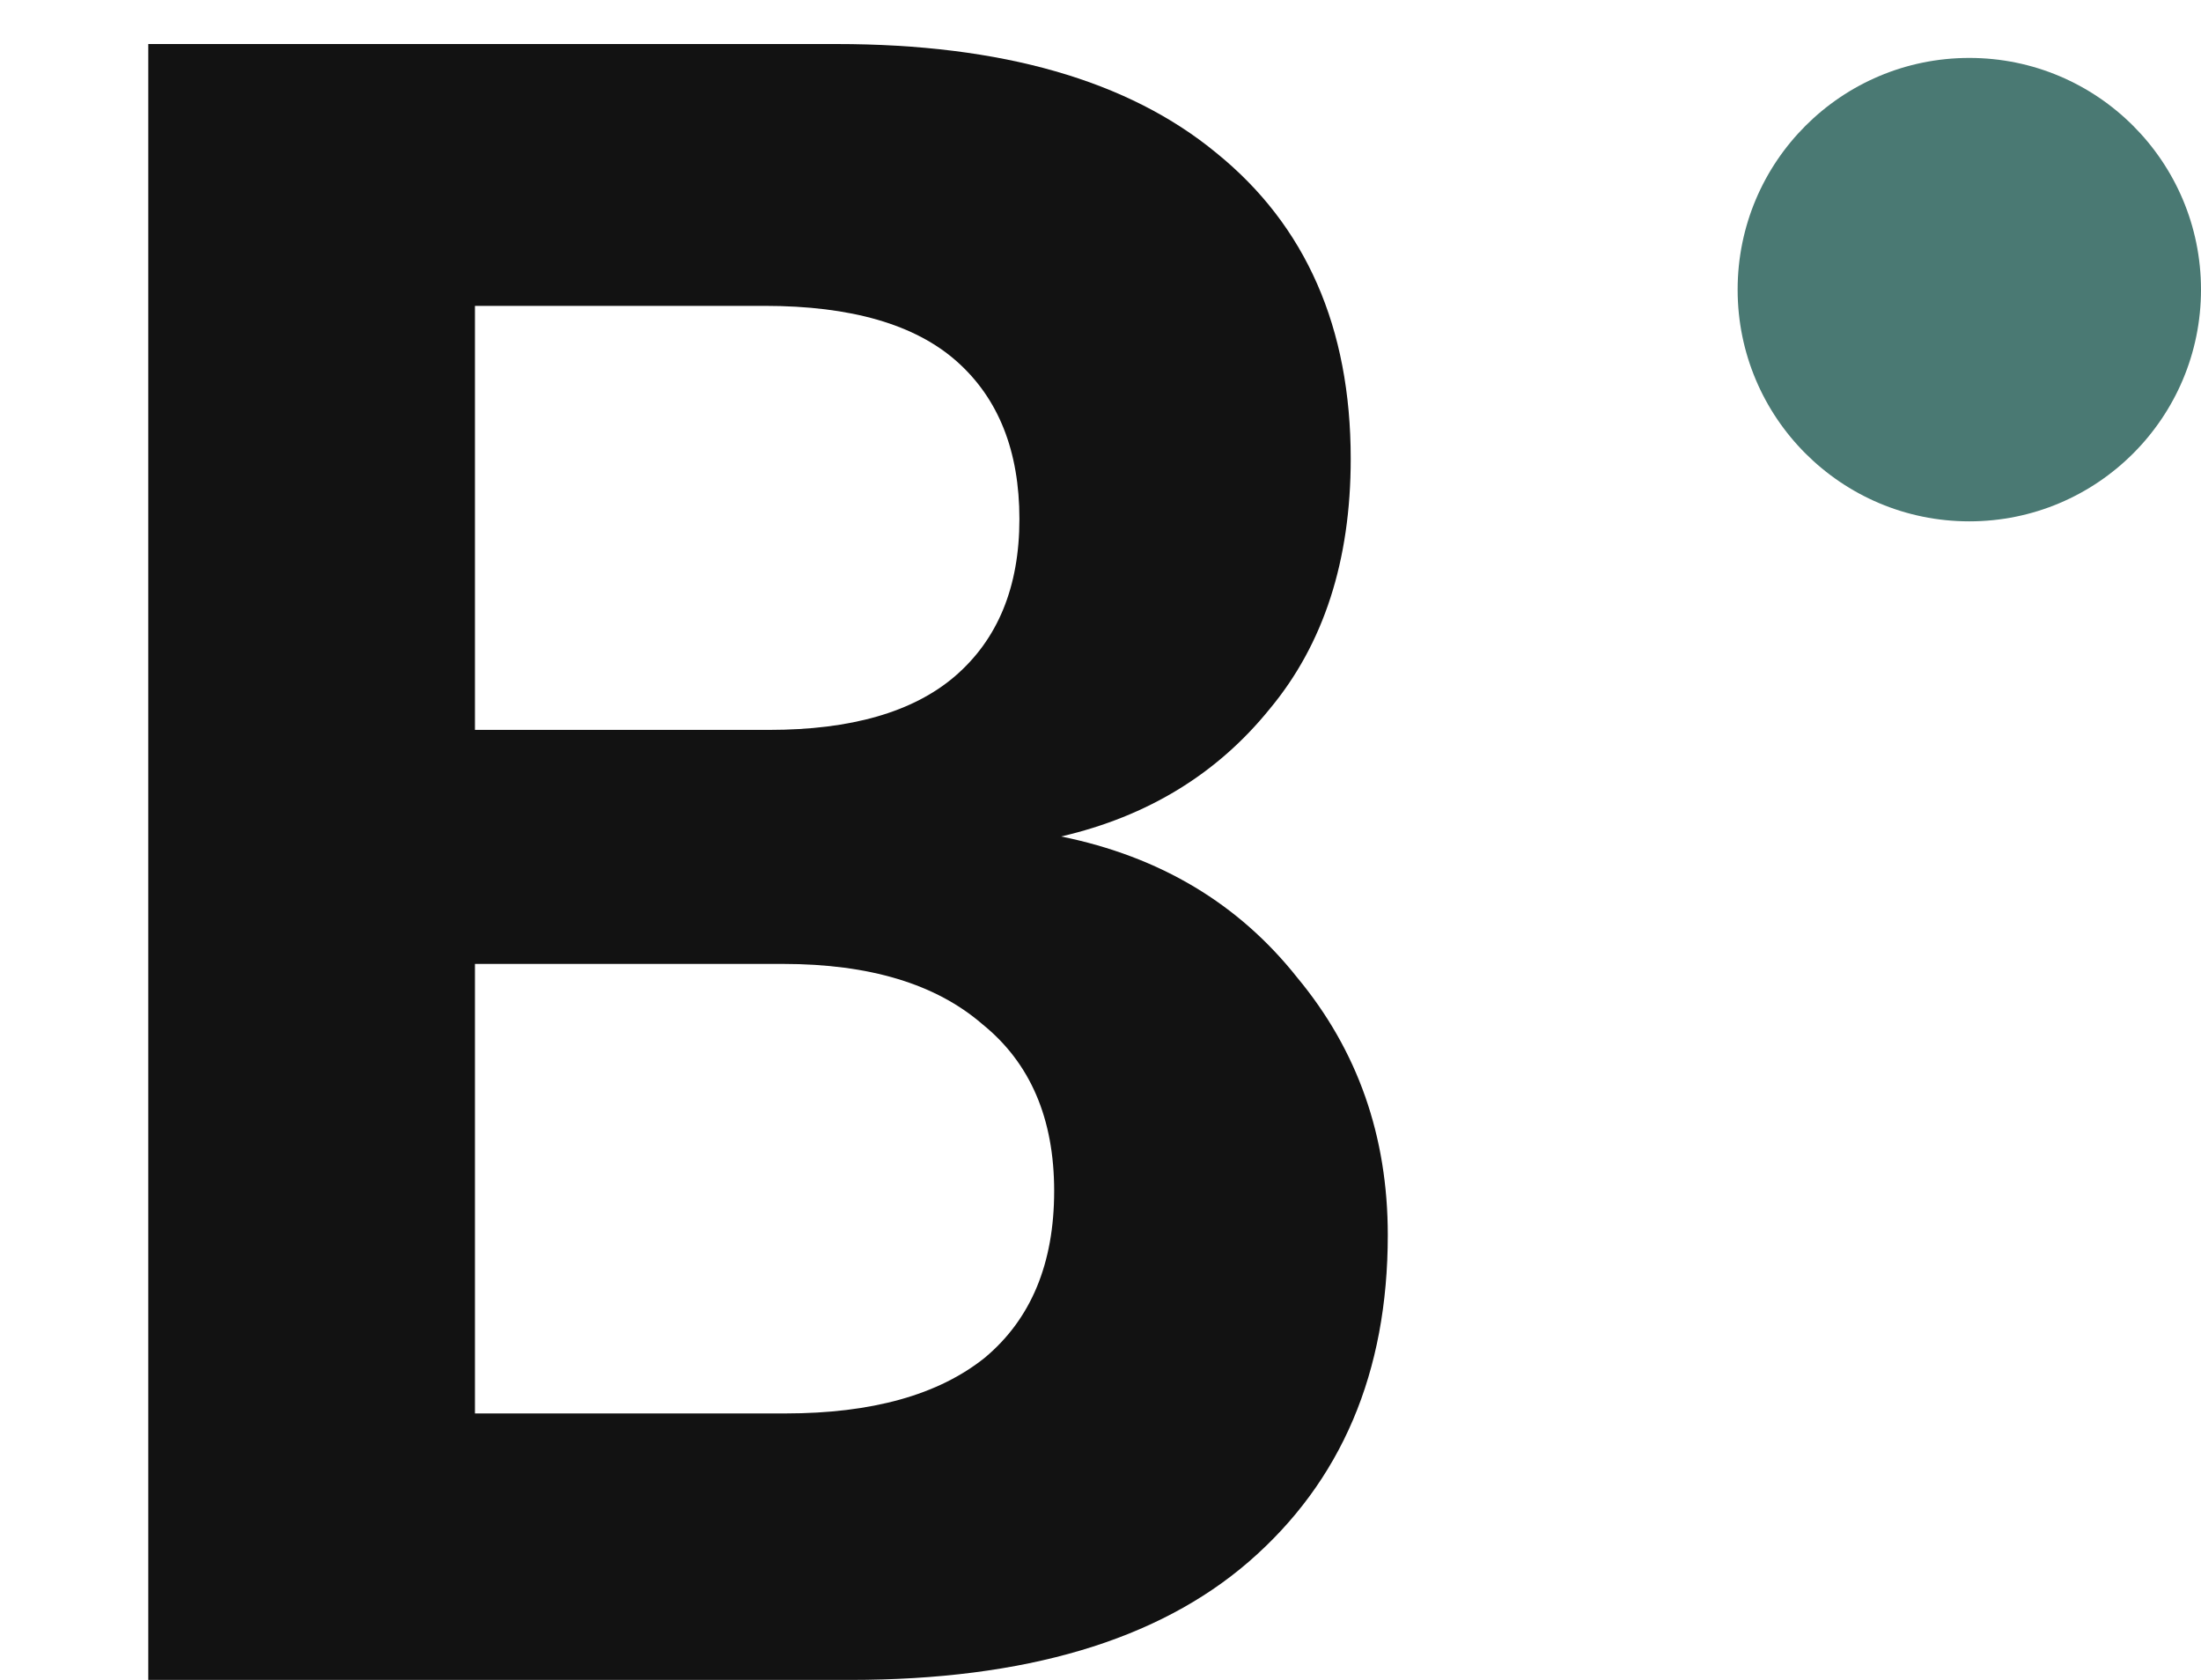
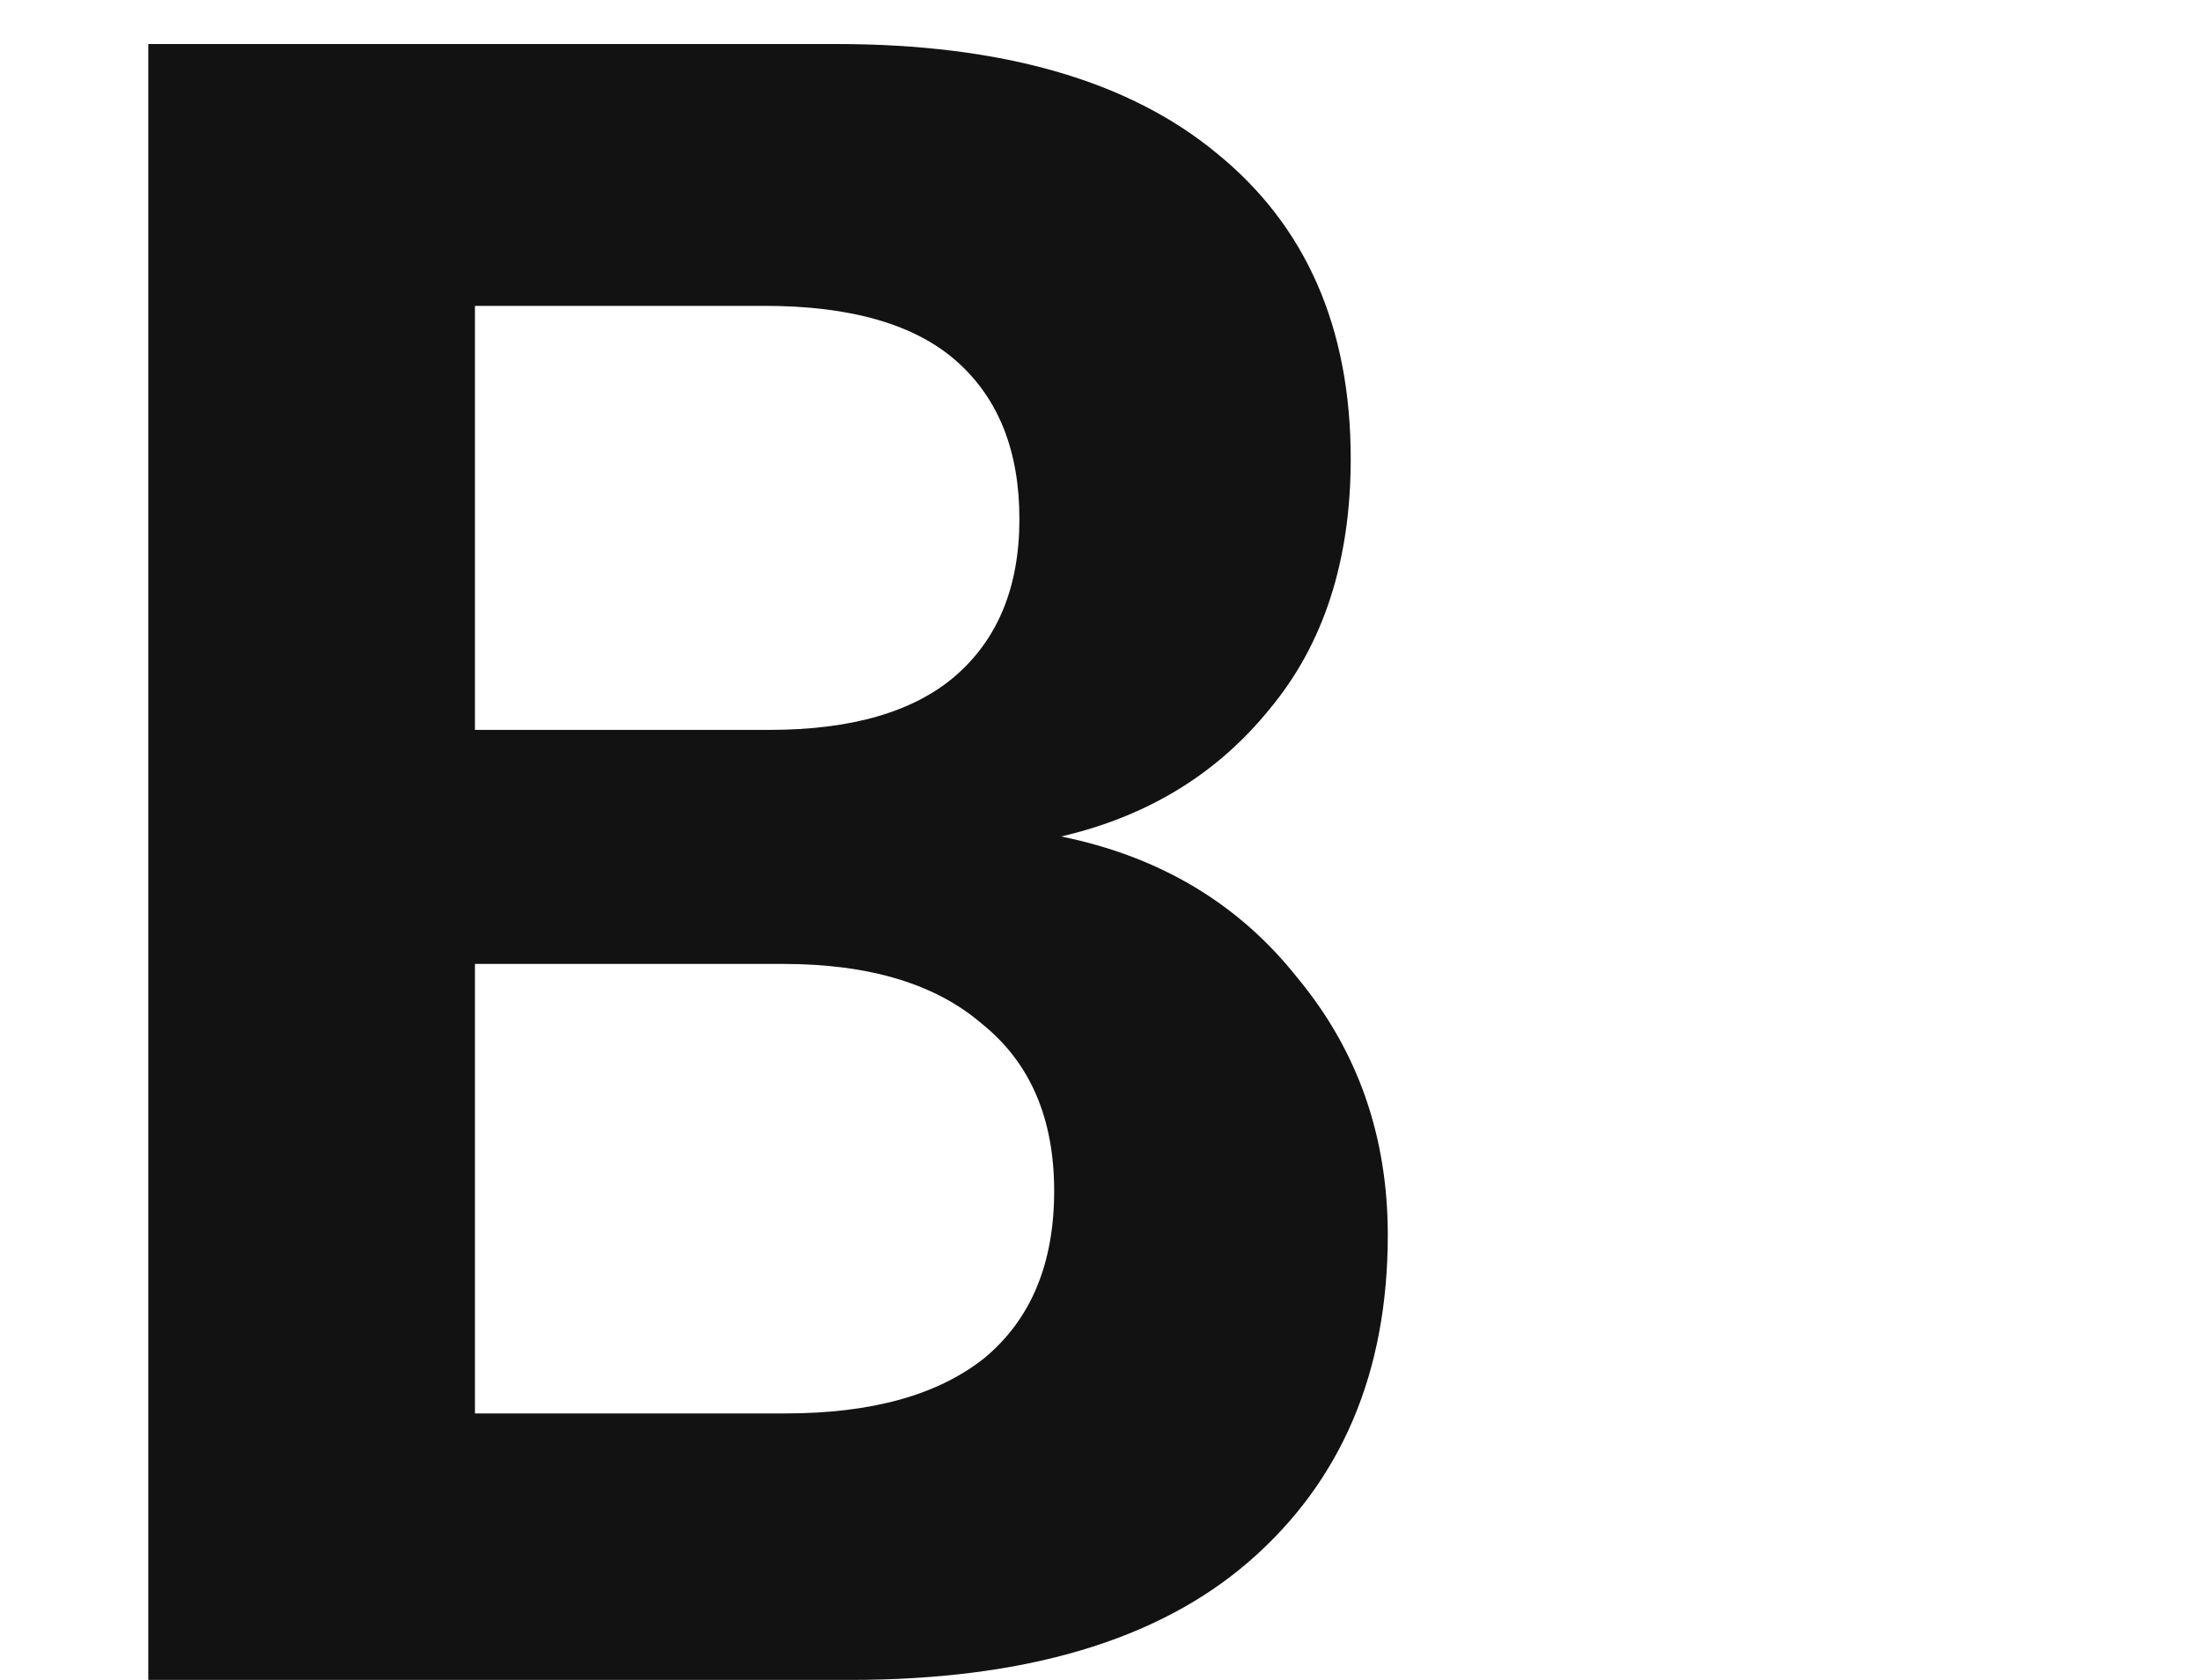
<svg xmlns="http://www.w3.org/2000/svg" width="38" height="29" viewBox="0 0 38 29" fill="none">
  <path d="M18.32 14.44C20.027 14.787 21.387 15.6 22.4 16.88C23.44 18.133 23.96 19.613 23.96 21.32C23.96 23.693 23.16 25.573 21.56 26.96C19.987 28.32 17.693 29 14.68 29H2.56V0.76H14.44C17.293 0.76 19.48 1.387 21 2.64C22.547 3.893 23.32 5.653 23.32 7.92C23.32 9.68 22.853 11.12 21.92 12.24C21.013 13.36 19.813 14.093 18.32 14.44ZM8.2 12.6H13.28C14.693 12.6 15.76 12.293 16.48 11.68C17.227 11.04 17.6 10.133 17.6 8.96C17.6 7.787 17.24 6.88 16.52 6.24C15.8 5.6 14.693 5.28 13.2 5.28H8.2V12.6ZM13.56 24.4C15.053 24.4 16.2 24.08 17 23.44C17.8 22.773 18.2 21.813 18.2 20.56C18.2 19.307 17.787 18.347 16.96 17.68C16.16 16.987 15.013 16.64 13.52 16.64H8.2V24.4H13.56Z" fill="#121212" />
-   <circle cx="34" cy="5" r="4" fill="#4A7973" />
</svg>